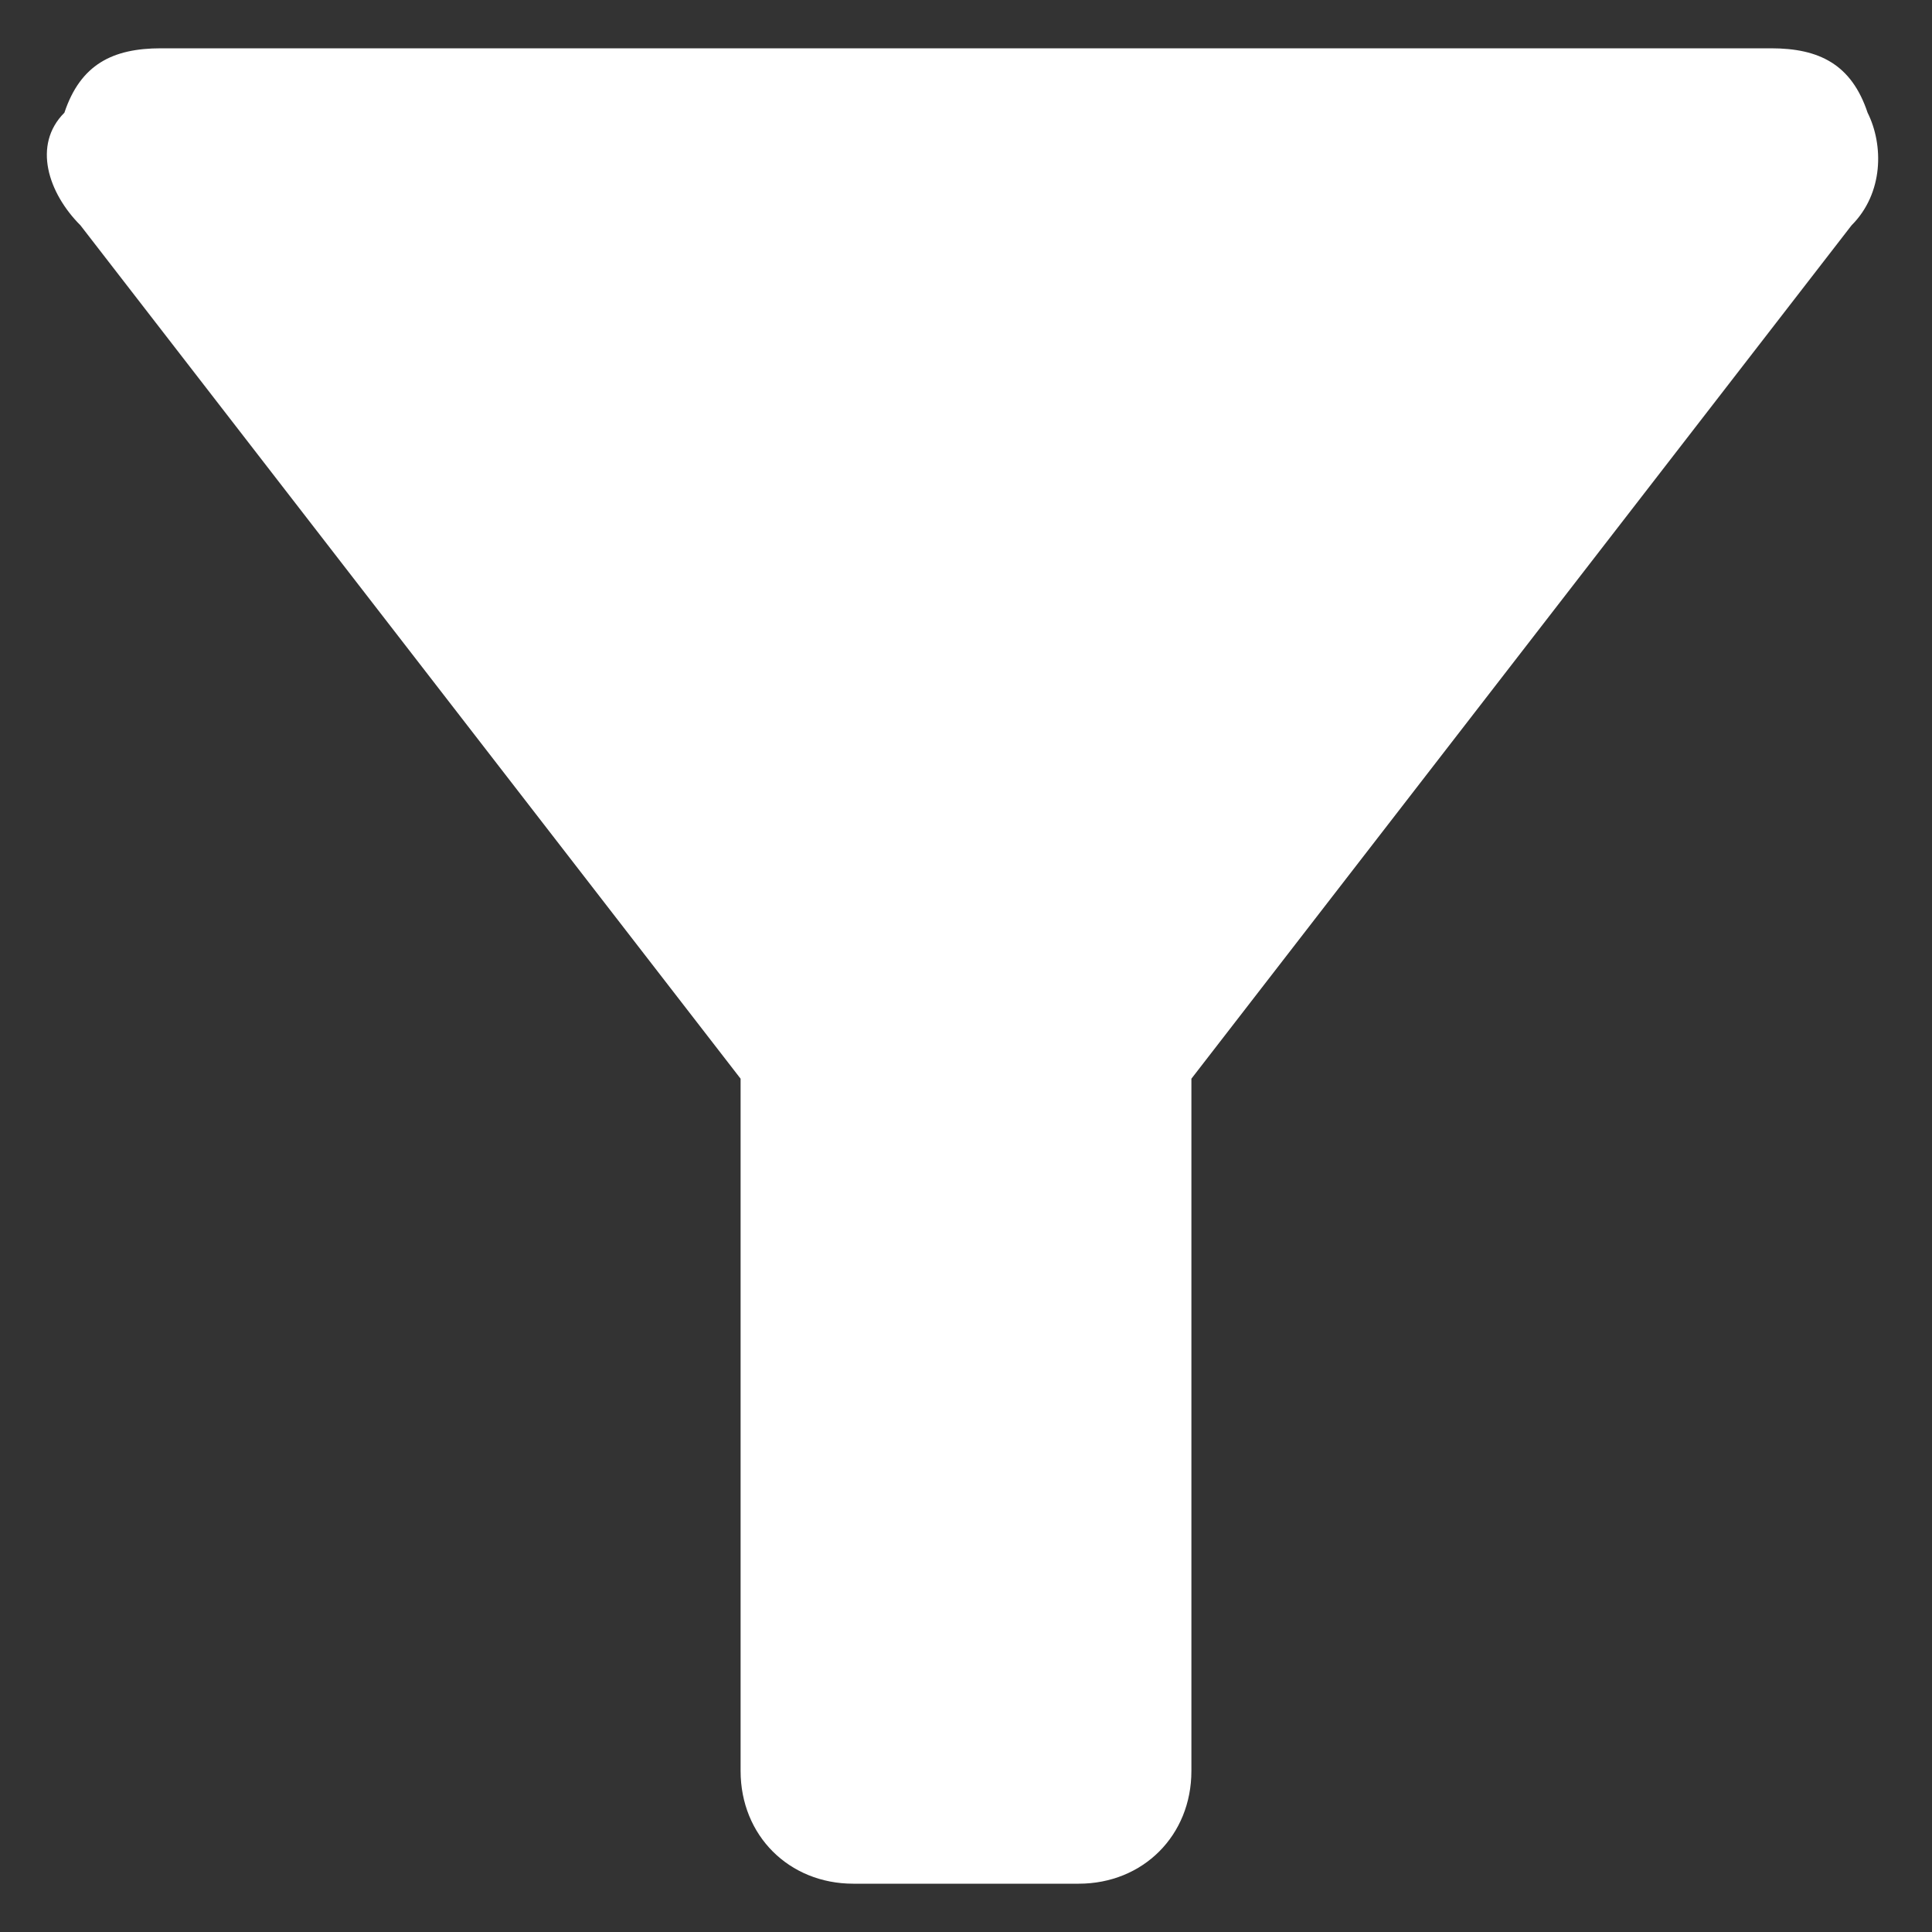
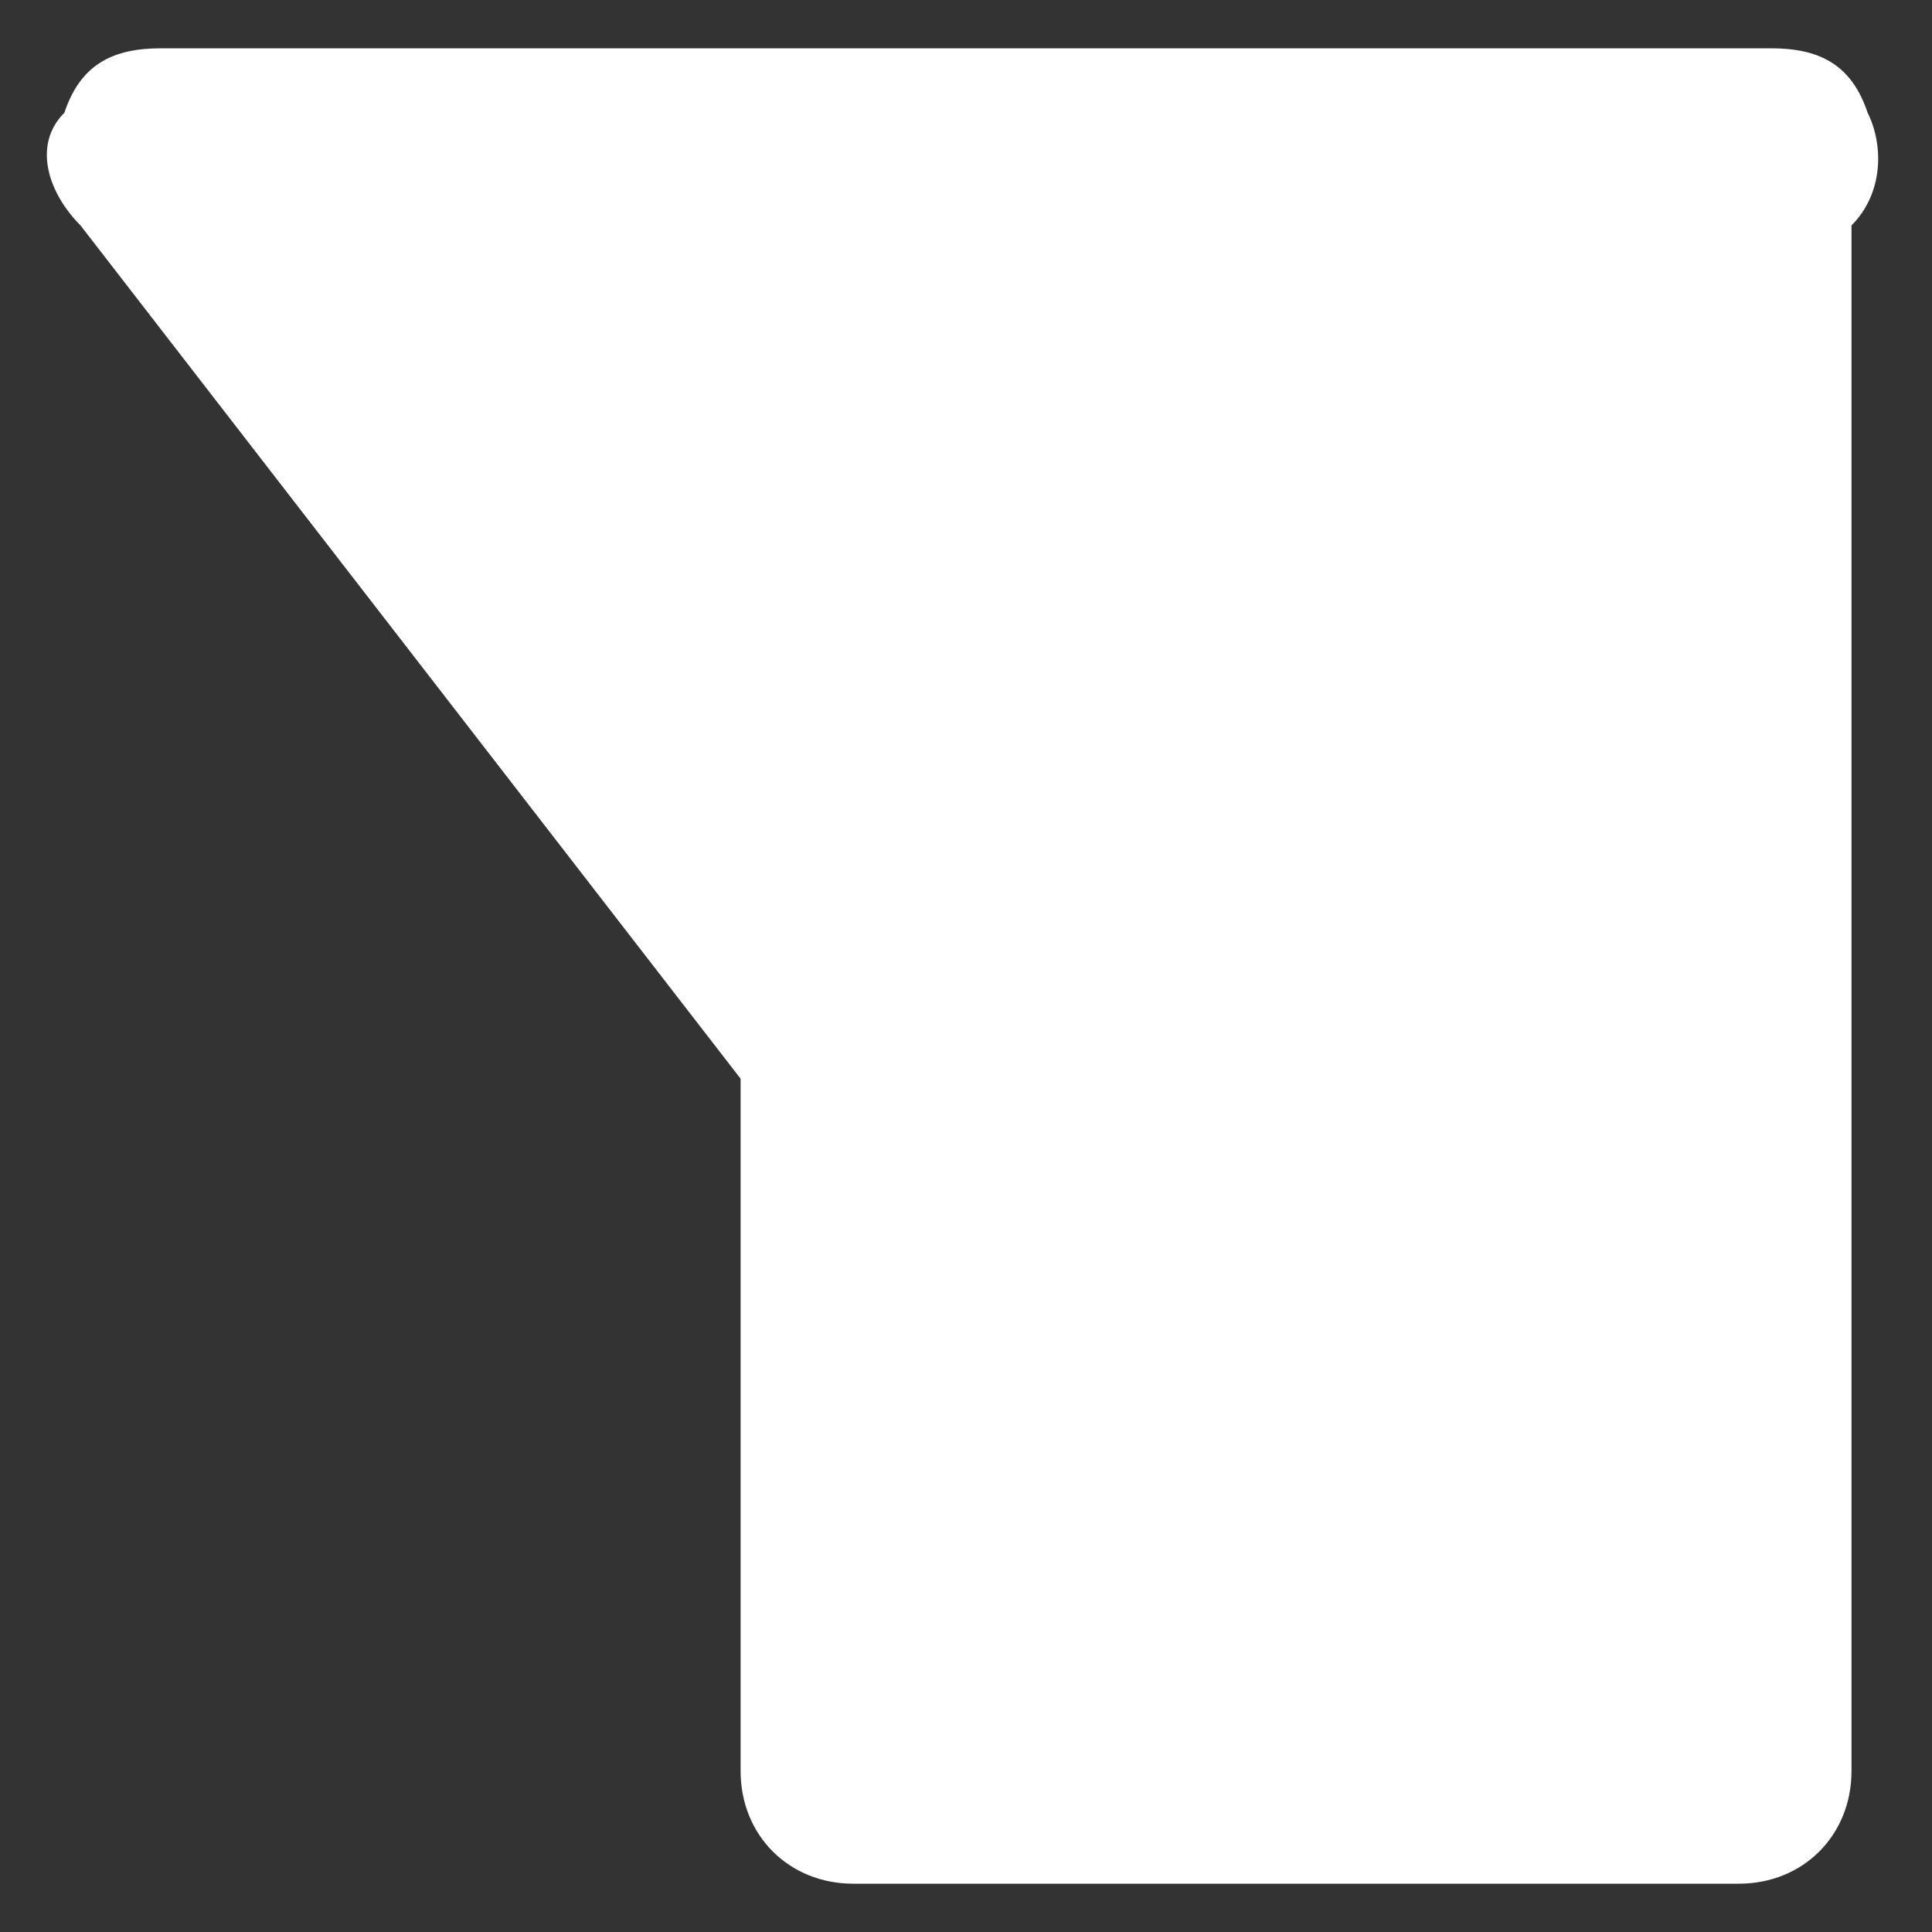
<svg xmlns="http://www.w3.org/2000/svg" version="1.1" id="Layer_1" x="0px" y="0px" viewBox="0 0 12 12" style="enable-background:new 0 0 12 12;" xml:space="preserve">
  <rect x="0" y="0" width="12" height="12" fill="#333333" stroke="none" />
  <style type="text/css">
	.st0{fill:#FFFFFF;}
</style>
-   <path id="filter_alt_FILL1_wght400_GRAD0_opsz48" class="st0" d="M5.3,11.7c-0.4,0-0.7-0.3-0.7-0.7c0,0,0,0,0,0V6.7L0.5,1.4  C0.3,1.2,0.2,0.9,0.4,0.7C0.5,0.4,0.7,0.3,1,0.3h10c0.3,0,0.5,0.1,0.6,0.4c0.1,0.2,0.1,0.5-0.1,0.7L7.4,6.7V11  c0,0.4-0.3,0.7-0.7,0.7c0,0,0,0,0,0L5.3,11.7z" />
+   <path id="filter_alt_FILL1_wght400_GRAD0_opsz48" class="st0" d="M5.3,11.7c-0.4,0-0.7-0.3-0.7-0.7c0,0,0,0,0,0V6.7L0.5,1.4  C0.3,1.2,0.2,0.9,0.4,0.7C0.5,0.4,0.7,0.3,1,0.3h10c0.3,0,0.5,0.1,0.6,0.4c0.1,0.2,0.1,0.5-0.1,0.7V11  c0,0.4-0.3,0.7-0.7,0.7c0,0,0,0,0,0L5.3,11.7z" />
</svg>